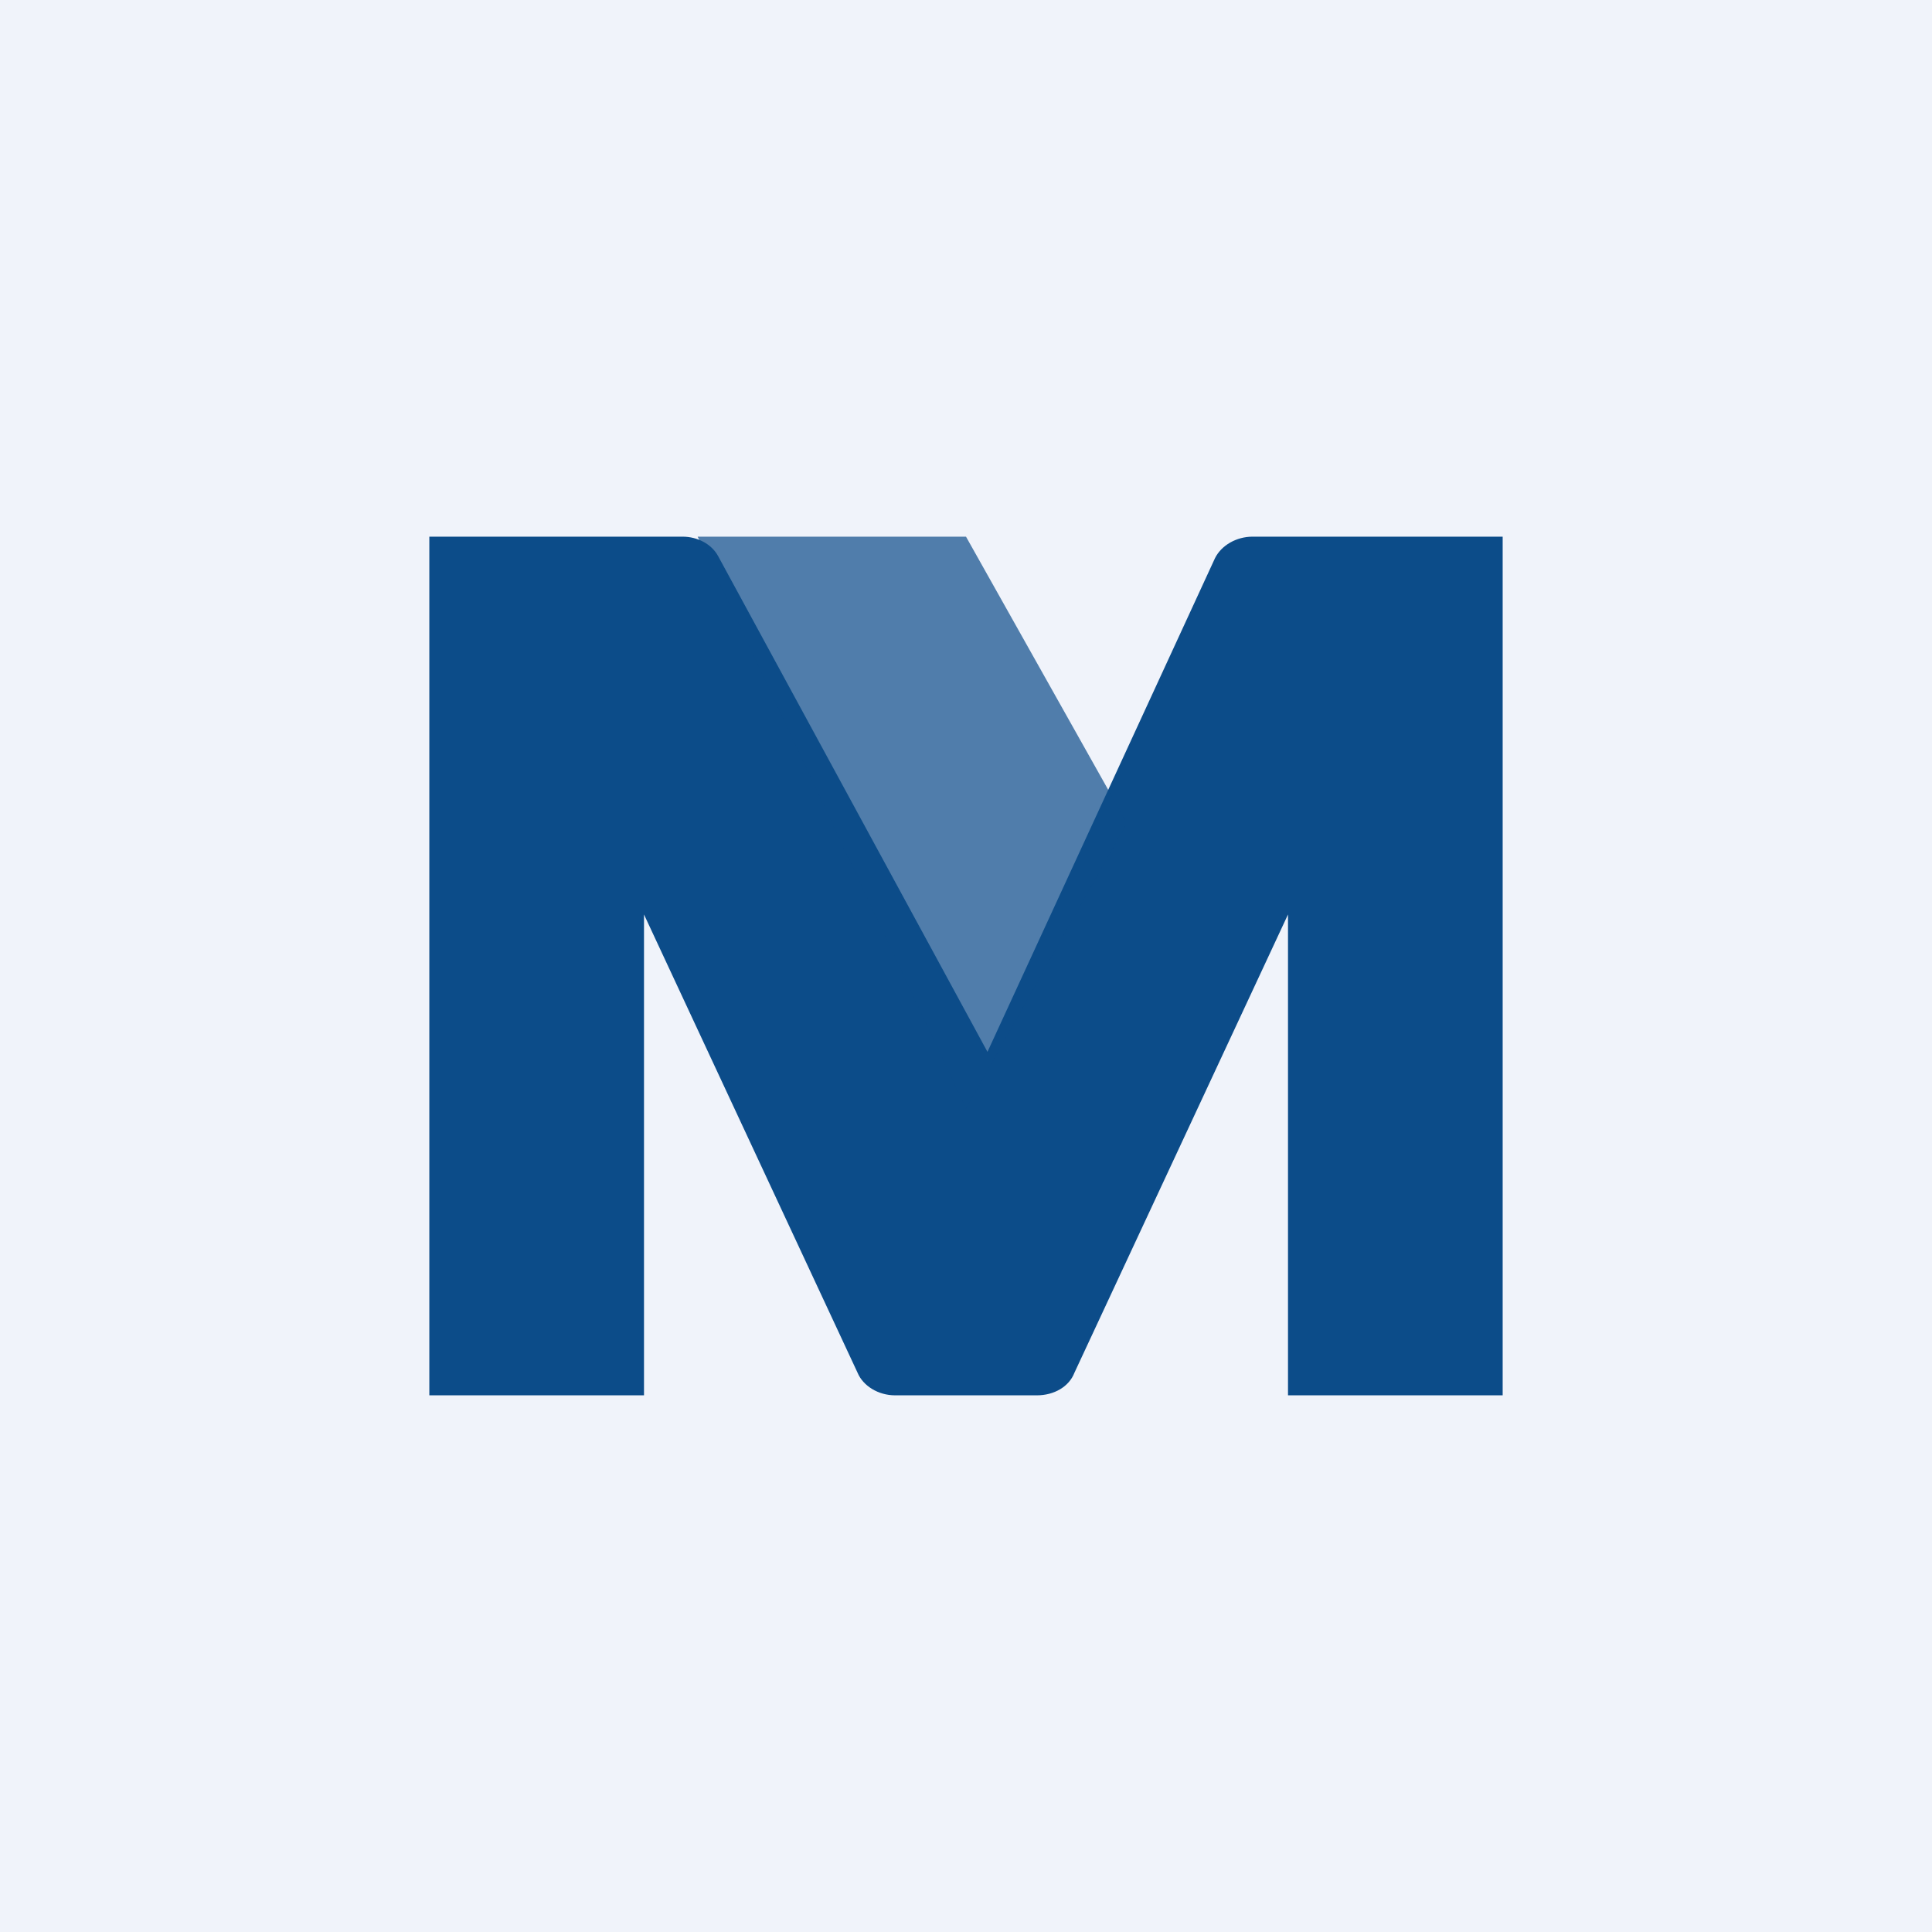
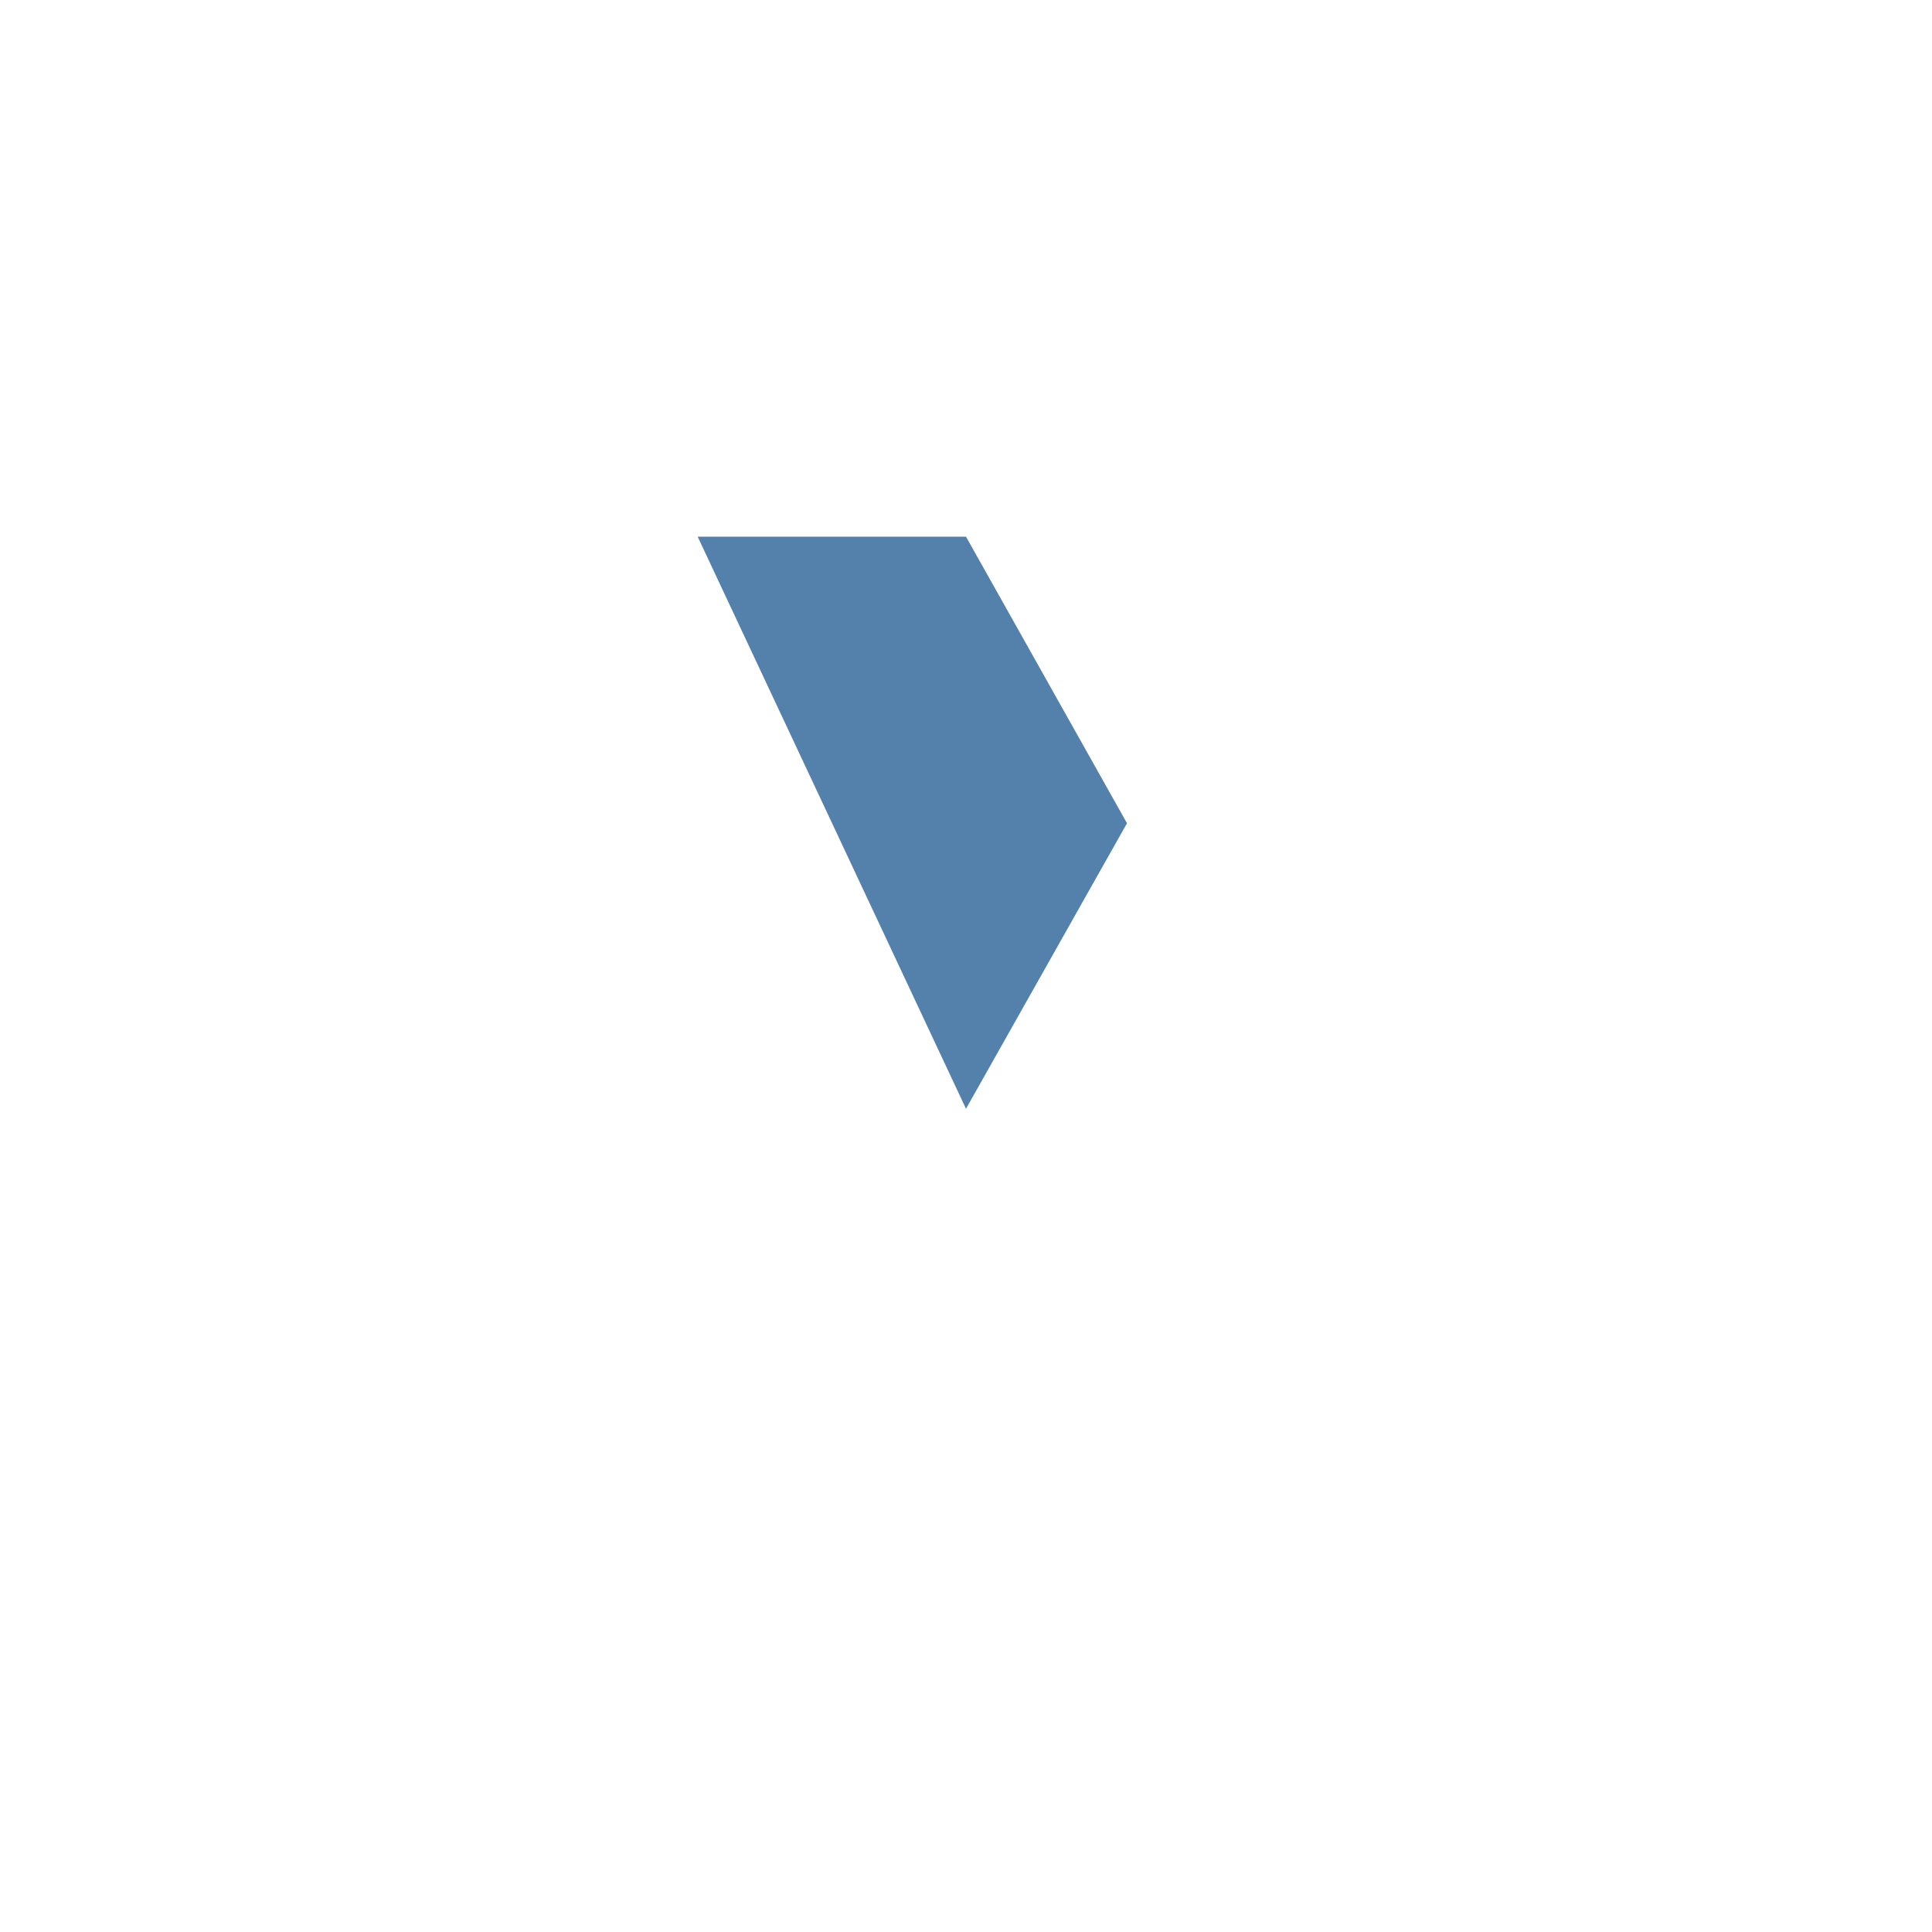
<svg xmlns="http://www.w3.org/2000/svg" width="18" height="18" viewBox="0 0 18 18">
-   <path fill="#F0F3FA" d="M0 0h18v18H0z" />
-   <path d="M4 13V5h2.36c.14 0 .27.07.33.18L9.2 9.8l2.12-4.6c.06-.12.2-.2.35-.2H14v8h-2V8.52l-1.99 4.27c-.05.13-.19.21-.35.21H8.34c-.16 0-.3-.09-.35-.21L6 8.52V13H4Z" fill="#0C4C89" />
  <path d="M9 5H6.5L9 10.33l1.5-2.66L9 5Z" fill="#0C4C89" fill-opacity=".7" />
</svg>